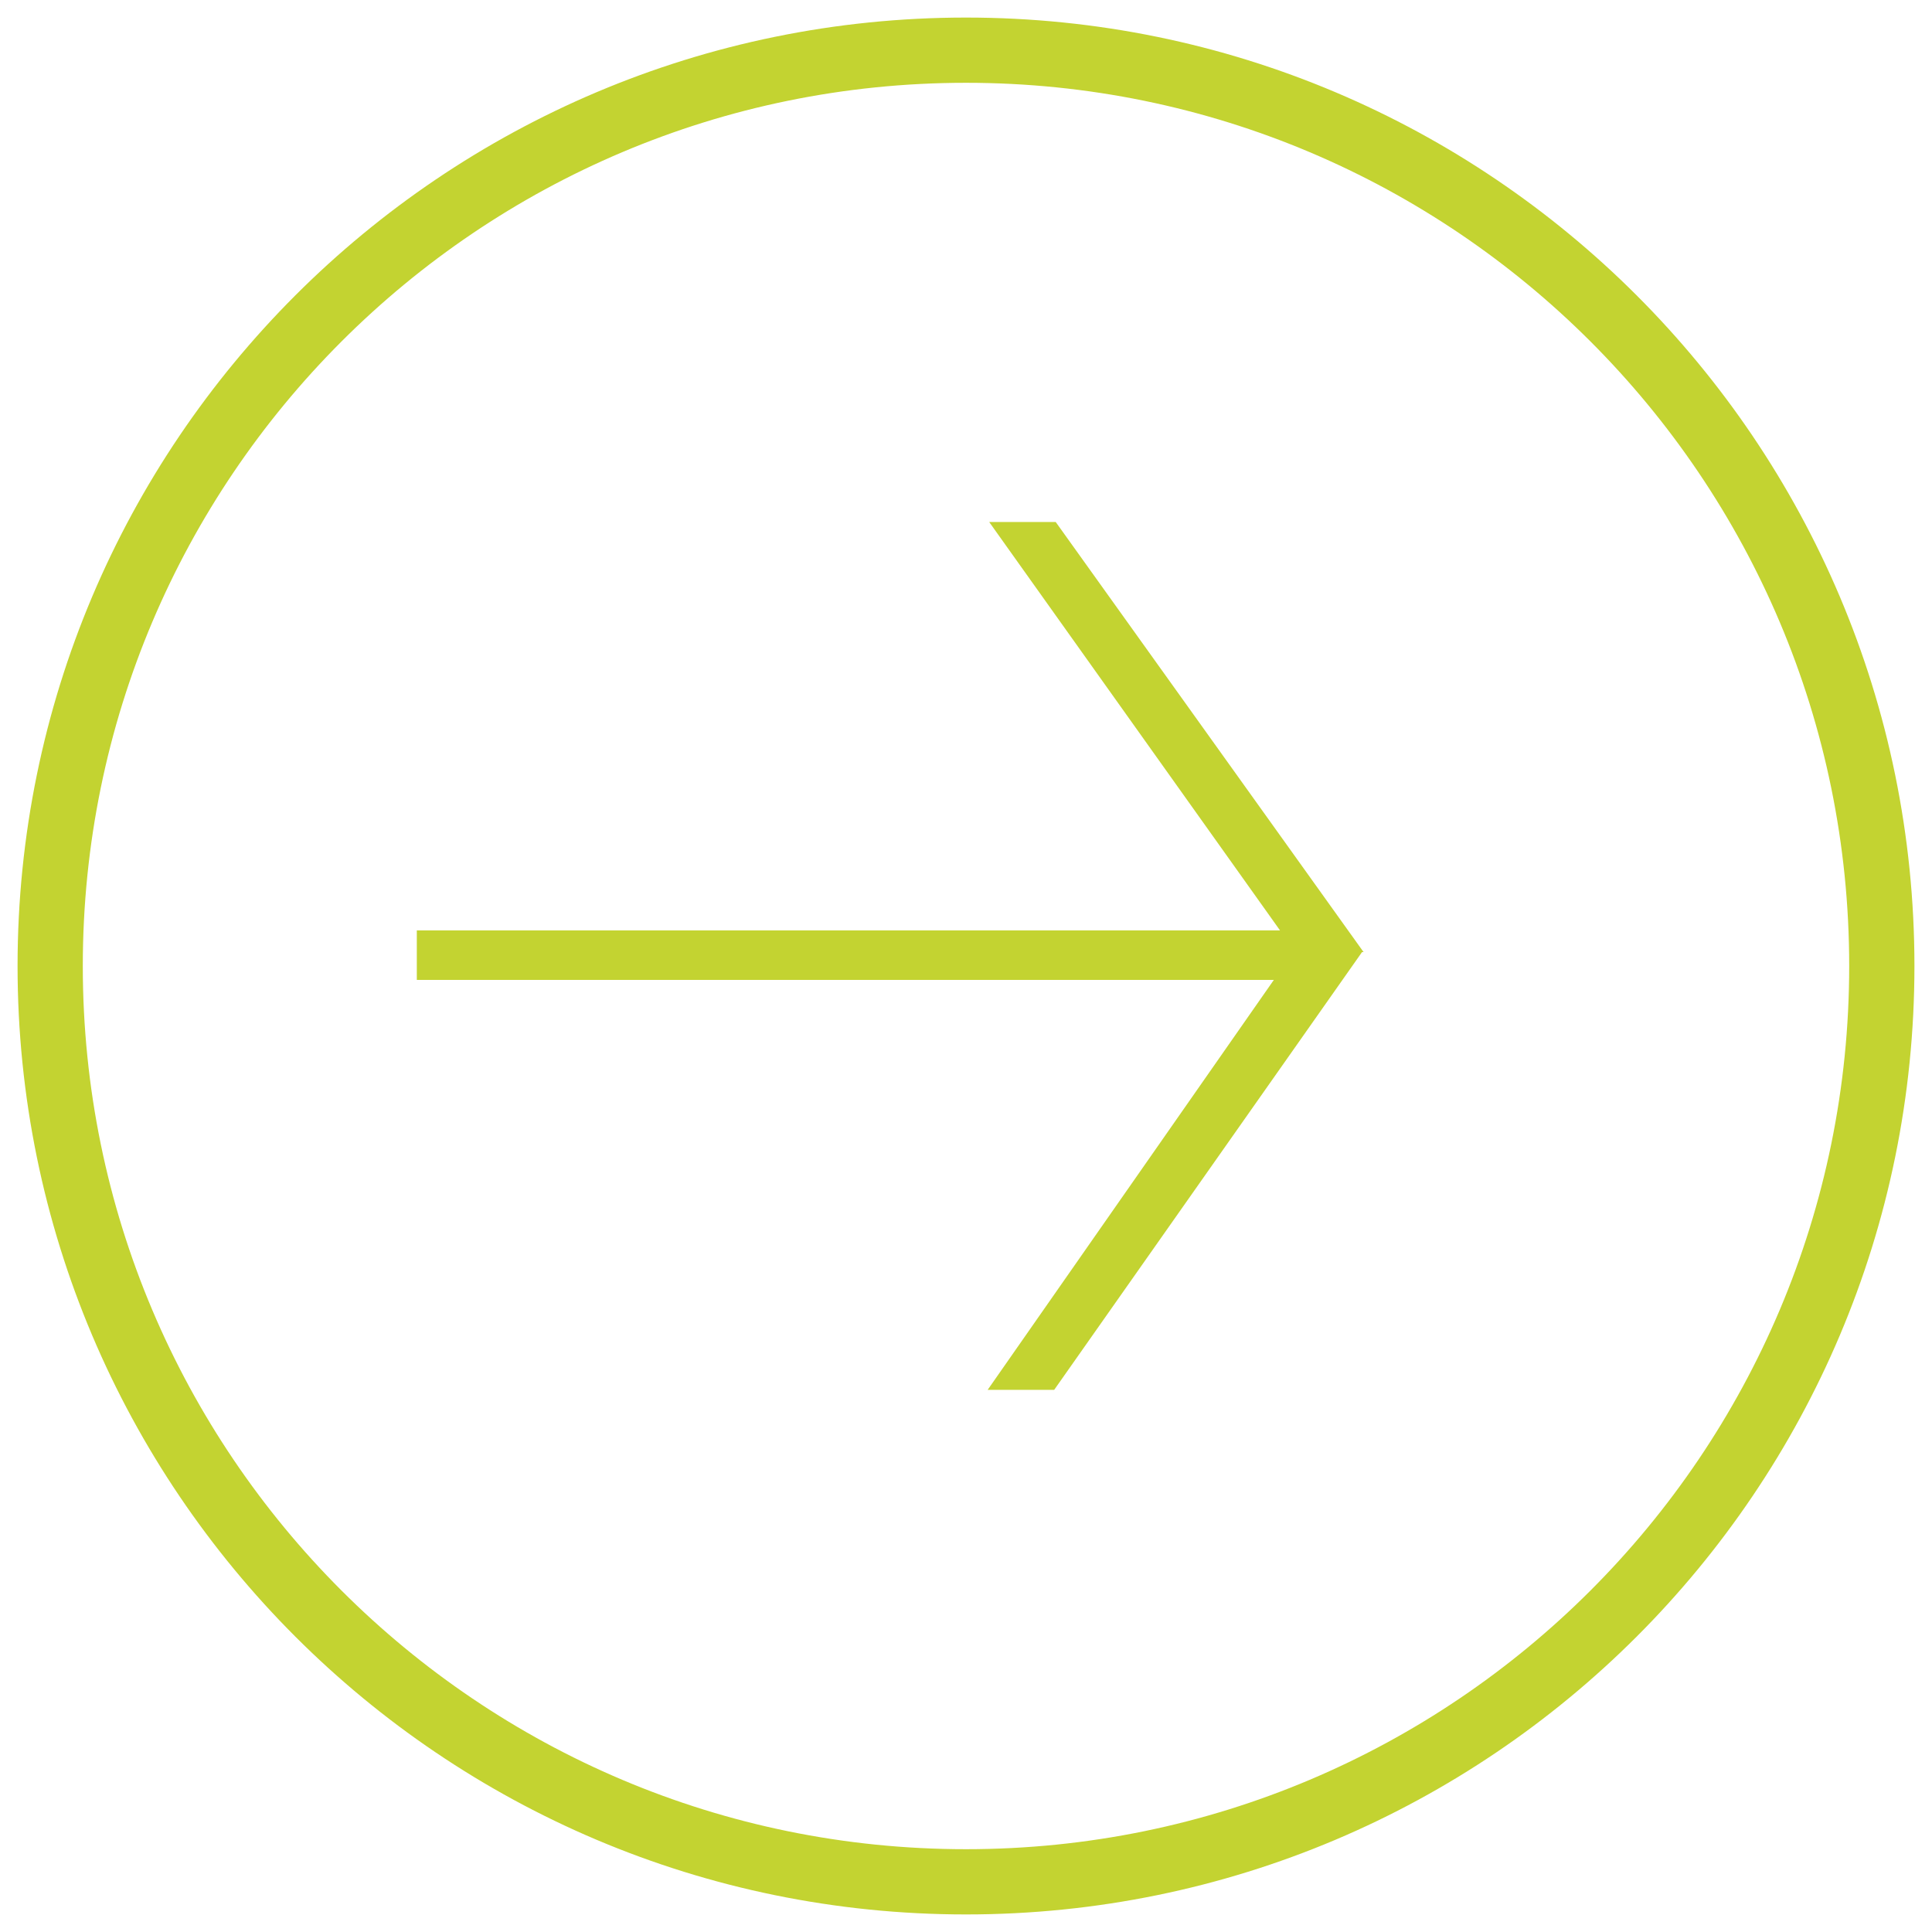
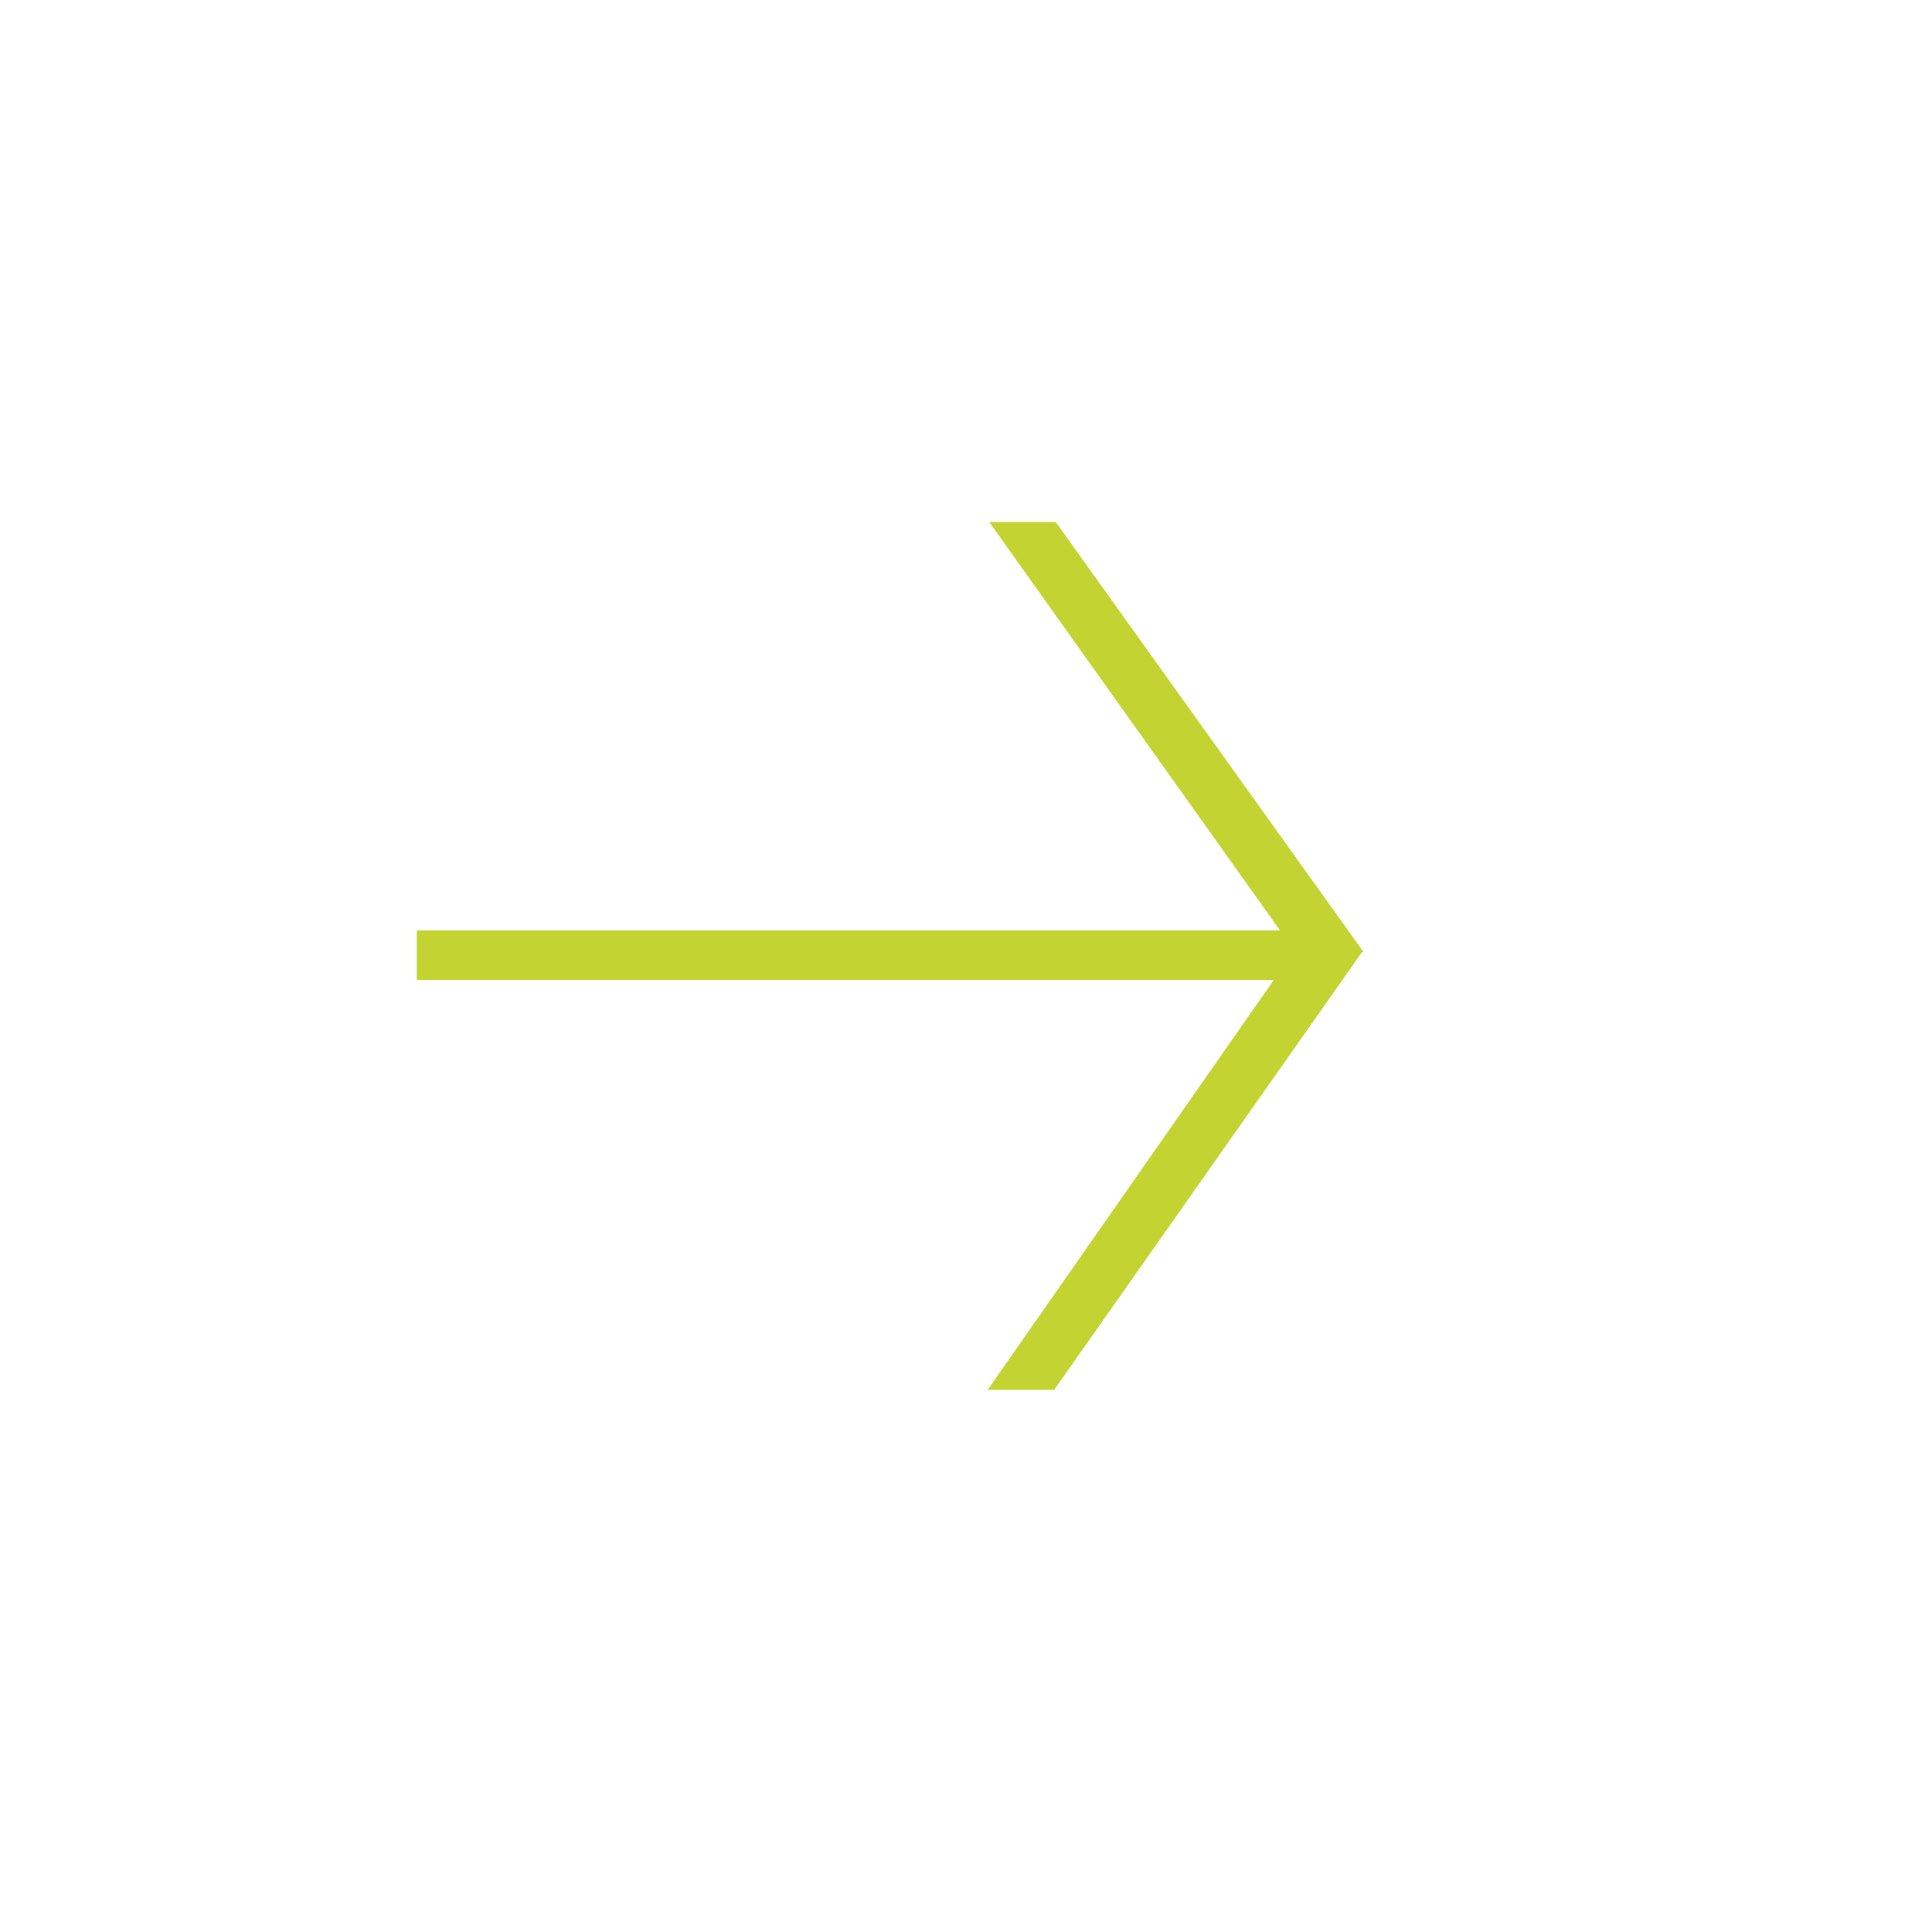
<svg xmlns="http://www.w3.org/2000/svg" width="77" height="77" viewBox="0 0 77 77" fill="none">
  <path d="M54.284 37.945L42.014 55.393H39.363L50.769 39.055H16.612V37.082H51.016L39.425 20.805H42.076L54.345 37.945H54.284Z" fill="#C3D331" />
-   <path d="M38.5 75C58.658 75 75 58.658 75 38.5C75 18.342 58.658 2 38.5 2C18.342 2 2 18.342 2 38.5C2 58.658 18.342 75 38.5 75Z" stroke="#C3D331" stroke-width="2.6" stroke-miterlimit="10" />
</svg>